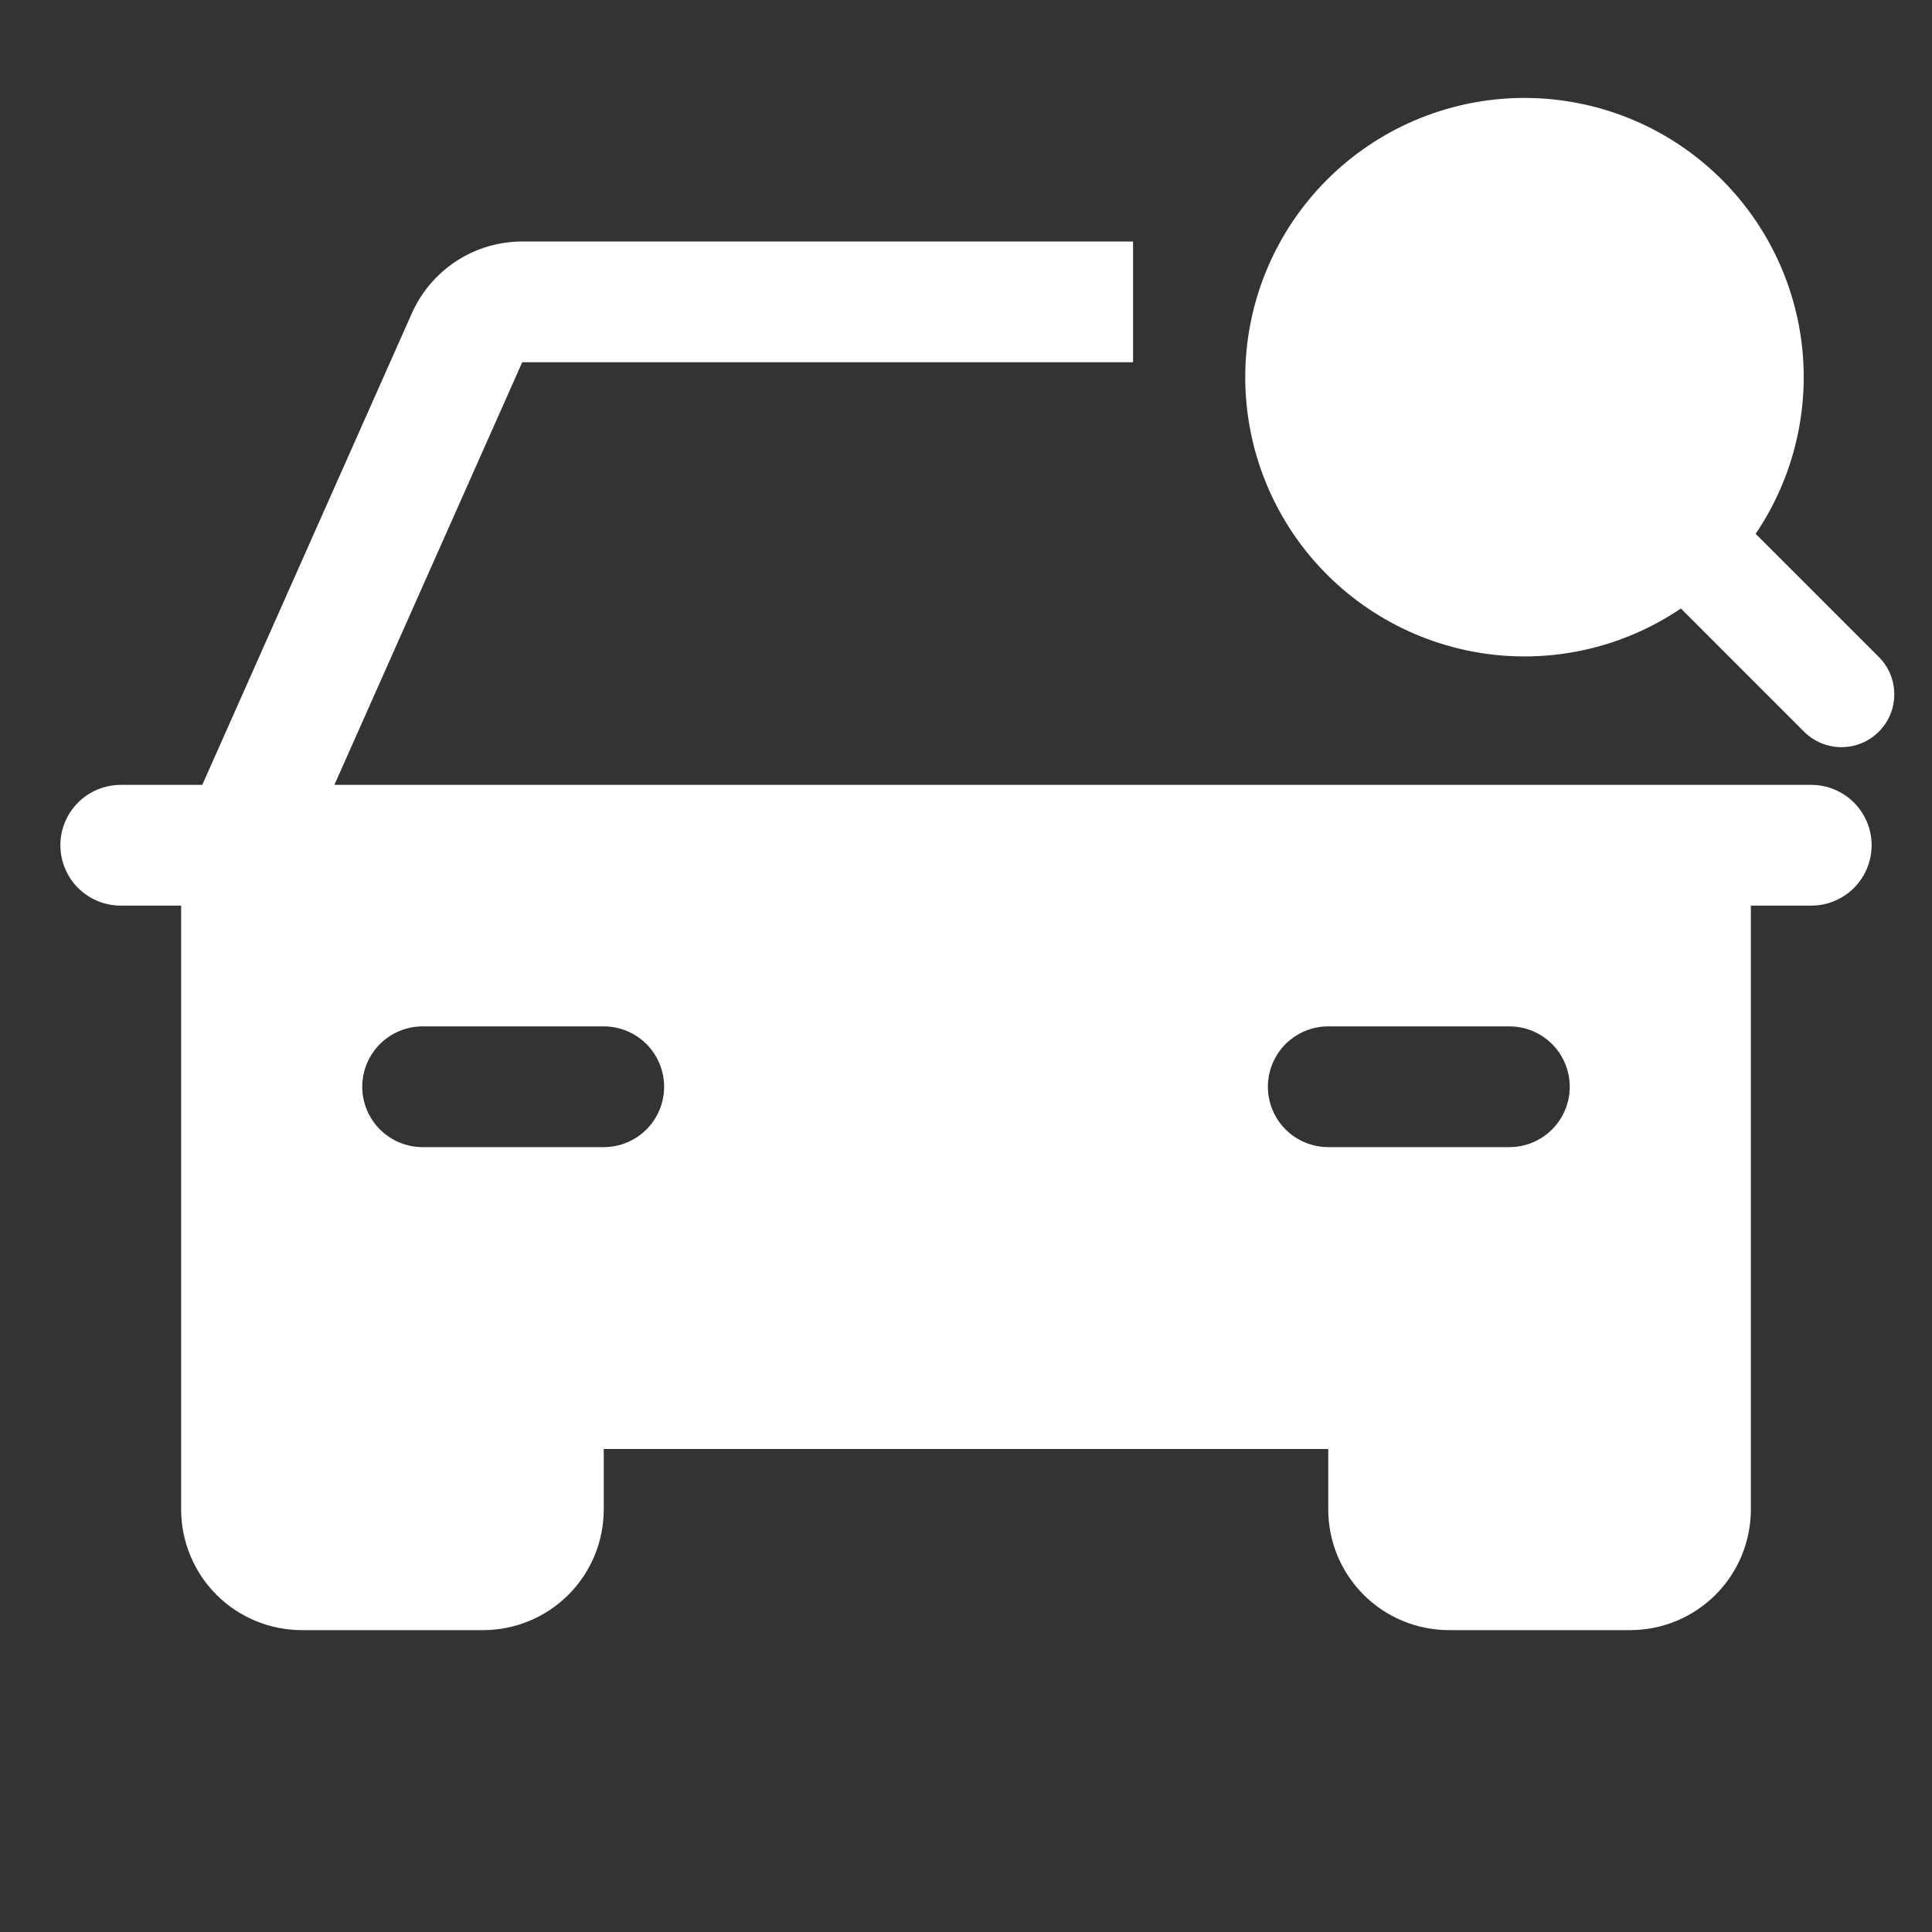
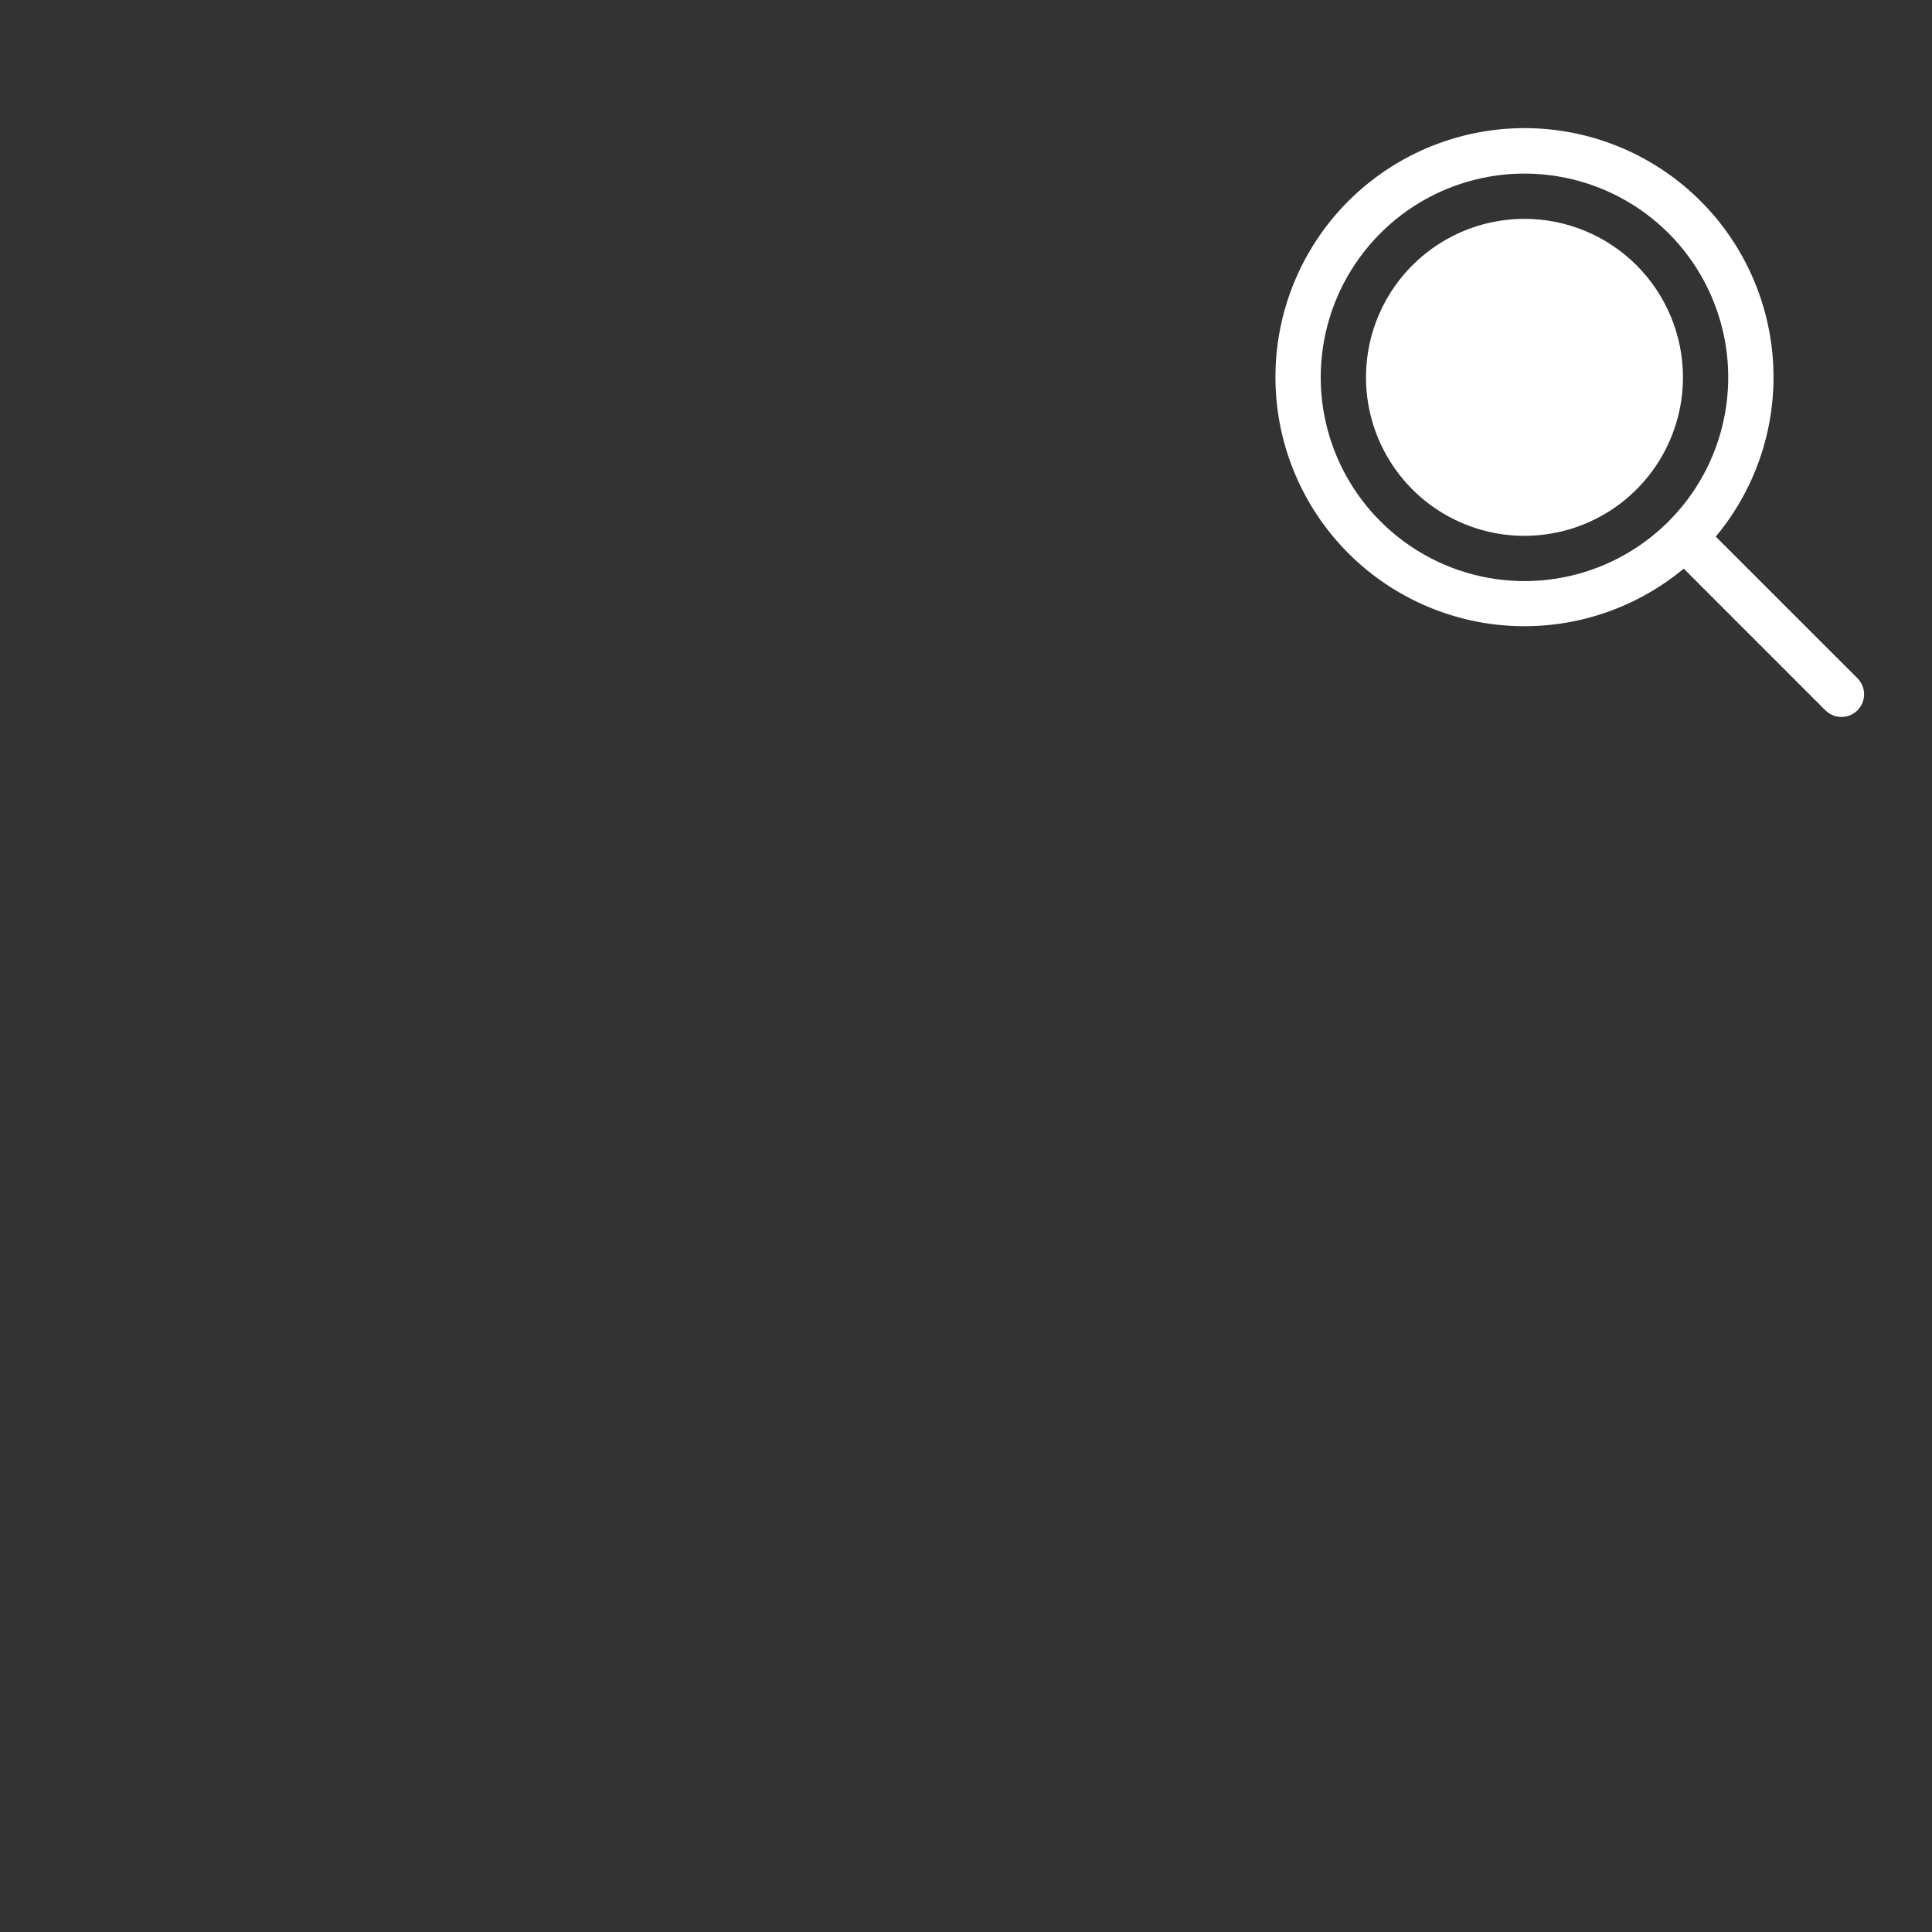
<svg xmlns="http://www.w3.org/2000/svg" width="40" height="40" viewBox="0 0 40 40" fill="none">
  <rect x="0" y="0" width="40" height="40" fill="#333333" stroke="none" />
  <path d="M34.844 7.813C34.844 8.461 34.651 9.096 34.291 9.635C33.93 10.175 33.418 10.596 32.818 10.844C32.219 11.092 31.559 11.157 30.922 11.031C30.286 10.904 29.701 10.592 29.242 10.133C28.783 9.674 28.471 9.089 28.344 8.453C28.218 7.816 28.283 7.156 28.531 6.557C28.779 5.957 29.2 5.445 29.74 5.084C30.279 4.724 30.913 4.531 31.562 4.531C32.433 4.531 33.267 4.877 33.883 5.492C34.498 6.108 34.844 6.942 34.844 7.813ZM38.457 14.707C38.413 14.75 38.361 14.785 38.304 14.808C38.248 14.832 38.187 14.844 38.125 14.844C38.063 14.844 38.002 14.832 37.946 14.808C37.889 14.785 37.837 14.75 37.793 14.707L34.86 11.773C33.84 12.621 32.532 13.044 31.208 12.953C29.885 12.862 28.647 12.264 27.753 11.284C26.859 10.303 26.377 9.016 26.408 7.689C26.438 6.363 26.979 5.099 27.918 4.161C28.857 3.224 30.121 2.684 31.447 2.654C32.774 2.624 34.061 3.107 35.041 4.002C36.02 4.897 36.617 6.136 36.707 7.459C36.797 8.783 36.373 10.091 35.523 11.11L38.457 14.043C38.5 14.087 38.535 14.139 38.558 14.195C38.582 14.252 38.594 14.313 38.594 14.375C38.594 14.437 38.582 14.498 38.558 14.555C38.535 14.611 38.5 14.663 38.457 14.707ZM31.562 12.031C32.397 12.031 33.213 11.784 33.906 11.32C34.6 10.857 35.141 10.198 35.46 9.427C35.779 8.656 35.863 7.808 35.7 6.989C35.537 6.171 35.136 5.419 34.546 4.829C33.956 4.239 33.204 3.838 32.386 3.675C31.567 3.512 30.719 3.596 29.948 3.915C29.177 4.234 28.518 4.775 28.055 5.469C27.591 6.162 27.344 6.978 27.344 7.813C27.345 8.931 27.79 10.003 28.581 10.794C29.372 11.585 30.444 12.03 31.562 12.031Z" fill="white" />
-   <path fill-rule="evenodd" clip-rule="evenodd" d="M23.459 5H10.812C10.329 5 9.856 5.14 9.45 5.404C9.045 5.667 8.725 6.043 8.528 6.484L4.188 16.25H2.5C2.168 16.25 1.851 16.382 1.616 16.616C1.382 16.851 1.25 17.169 1.25 17.5C1.25 17.831 1.382 18.149 1.616 18.384C1.851 18.618 2.168 18.75 2.5 18.75H3.75V31.25C3.75 31.913 4.013 32.549 4.482 33.018C4.951 33.487 5.587 33.75 6.25 33.75H10C10.663 33.75 11.299 33.487 11.768 33.018C12.237 32.549 12.5 31.913 12.5 31.25V30H27.5V31.25C27.5 31.913 27.763 32.549 28.232 33.018C28.701 33.487 29.337 33.75 30 33.75H33.75C34.413 33.75 35.049 33.487 35.518 33.018C35.987 32.549 36.25 31.913 36.25 31.25V18.75H37.5C37.831 18.75 38.15 18.618 38.384 18.384C38.618 18.149 38.75 17.831 38.75 17.5C38.75 17.169 38.618 16.851 38.384 16.616C38.15 16.382 37.831 16.25 37.5 16.25H6.923L10.812 7.5H23.459V5ZM8.75 23.75H12.5C12.832 23.75 13.149 23.618 13.384 23.384C13.618 23.149 13.75 22.831 13.75 22.5C13.75 22.169 13.618 21.851 13.384 21.616C13.149 21.382 12.832 21.25 12.5 21.25H8.75C8.418 21.25 8.101 21.382 7.866 21.616C7.632 21.851 7.5 22.169 7.5 22.5C7.5 22.831 7.632 23.149 7.866 23.384C8.101 23.618 8.418 23.75 8.75 23.75ZM27.5 23.75H31.25C31.581 23.75 31.899 23.618 32.134 23.384C32.368 23.149 32.5 22.831 32.5 22.5C32.5 22.169 32.368 21.851 32.134 21.616C31.899 21.382 31.581 21.25 31.25 21.25H27.5C27.169 21.25 26.851 21.382 26.616 21.616C26.382 21.851 26.25 22.169 26.25 22.5C26.25 22.831 26.382 23.149 26.616 23.384C26.851 23.618 27.169 23.75 27.5 23.75Z" fill="white" />
-   <path fill-rule="evenodd" clip-rule="evenodd" d="M31.433 2.029C32.921 1.996 34.364 2.537 35.462 3.541C36.56 4.544 37.23 5.933 37.331 7.417C37.418 8.71 37.069 9.988 36.349 11.052L38.898 13.601C39 13.703 39.081 13.823 39.136 13.956C39.191 14.089 39.219 14.231 39.219 14.375C39.219 14.519 39.191 14.661 39.136 14.794C39.081 14.927 39 15.047 38.898 15.149C38.797 15.251 38.677 15.331 38.544 15.386C38.411 15.441 38.269 15.469 38.125 15.469C37.981 15.469 37.839 15.441 37.706 15.386C37.574 15.331 37.453 15.25 37.351 15.149L34.801 12.598C33.737 13.318 32.458 13.666 31.166 13.577C29.681 13.474 28.294 12.804 27.291 11.705C26.288 10.606 25.748 9.162 25.783 7.675C25.817 6.188 26.424 4.771 27.476 3.719C28.529 2.668 29.946 2.062 31.433 2.029ZM31.562 5.156C31.037 5.156 30.524 5.312 30.087 5.604C29.65 5.896 29.309 6.311 29.108 6.796C28.907 7.281 28.855 7.815 28.957 8.331C29.06 8.846 29.313 9.319 29.684 9.691C30.056 10.062 30.529 10.315 31.044 10.418C31.56 10.52 32.094 10.468 32.579 10.267C33.064 10.066 33.479 9.725 33.771 9.288C34.063 8.851 34.219 8.338 34.219 7.813C34.219 7.108 33.939 6.432 33.441 5.934C32.943 5.436 32.267 5.156 31.562 5.156Z" fill="white" />
</svg>